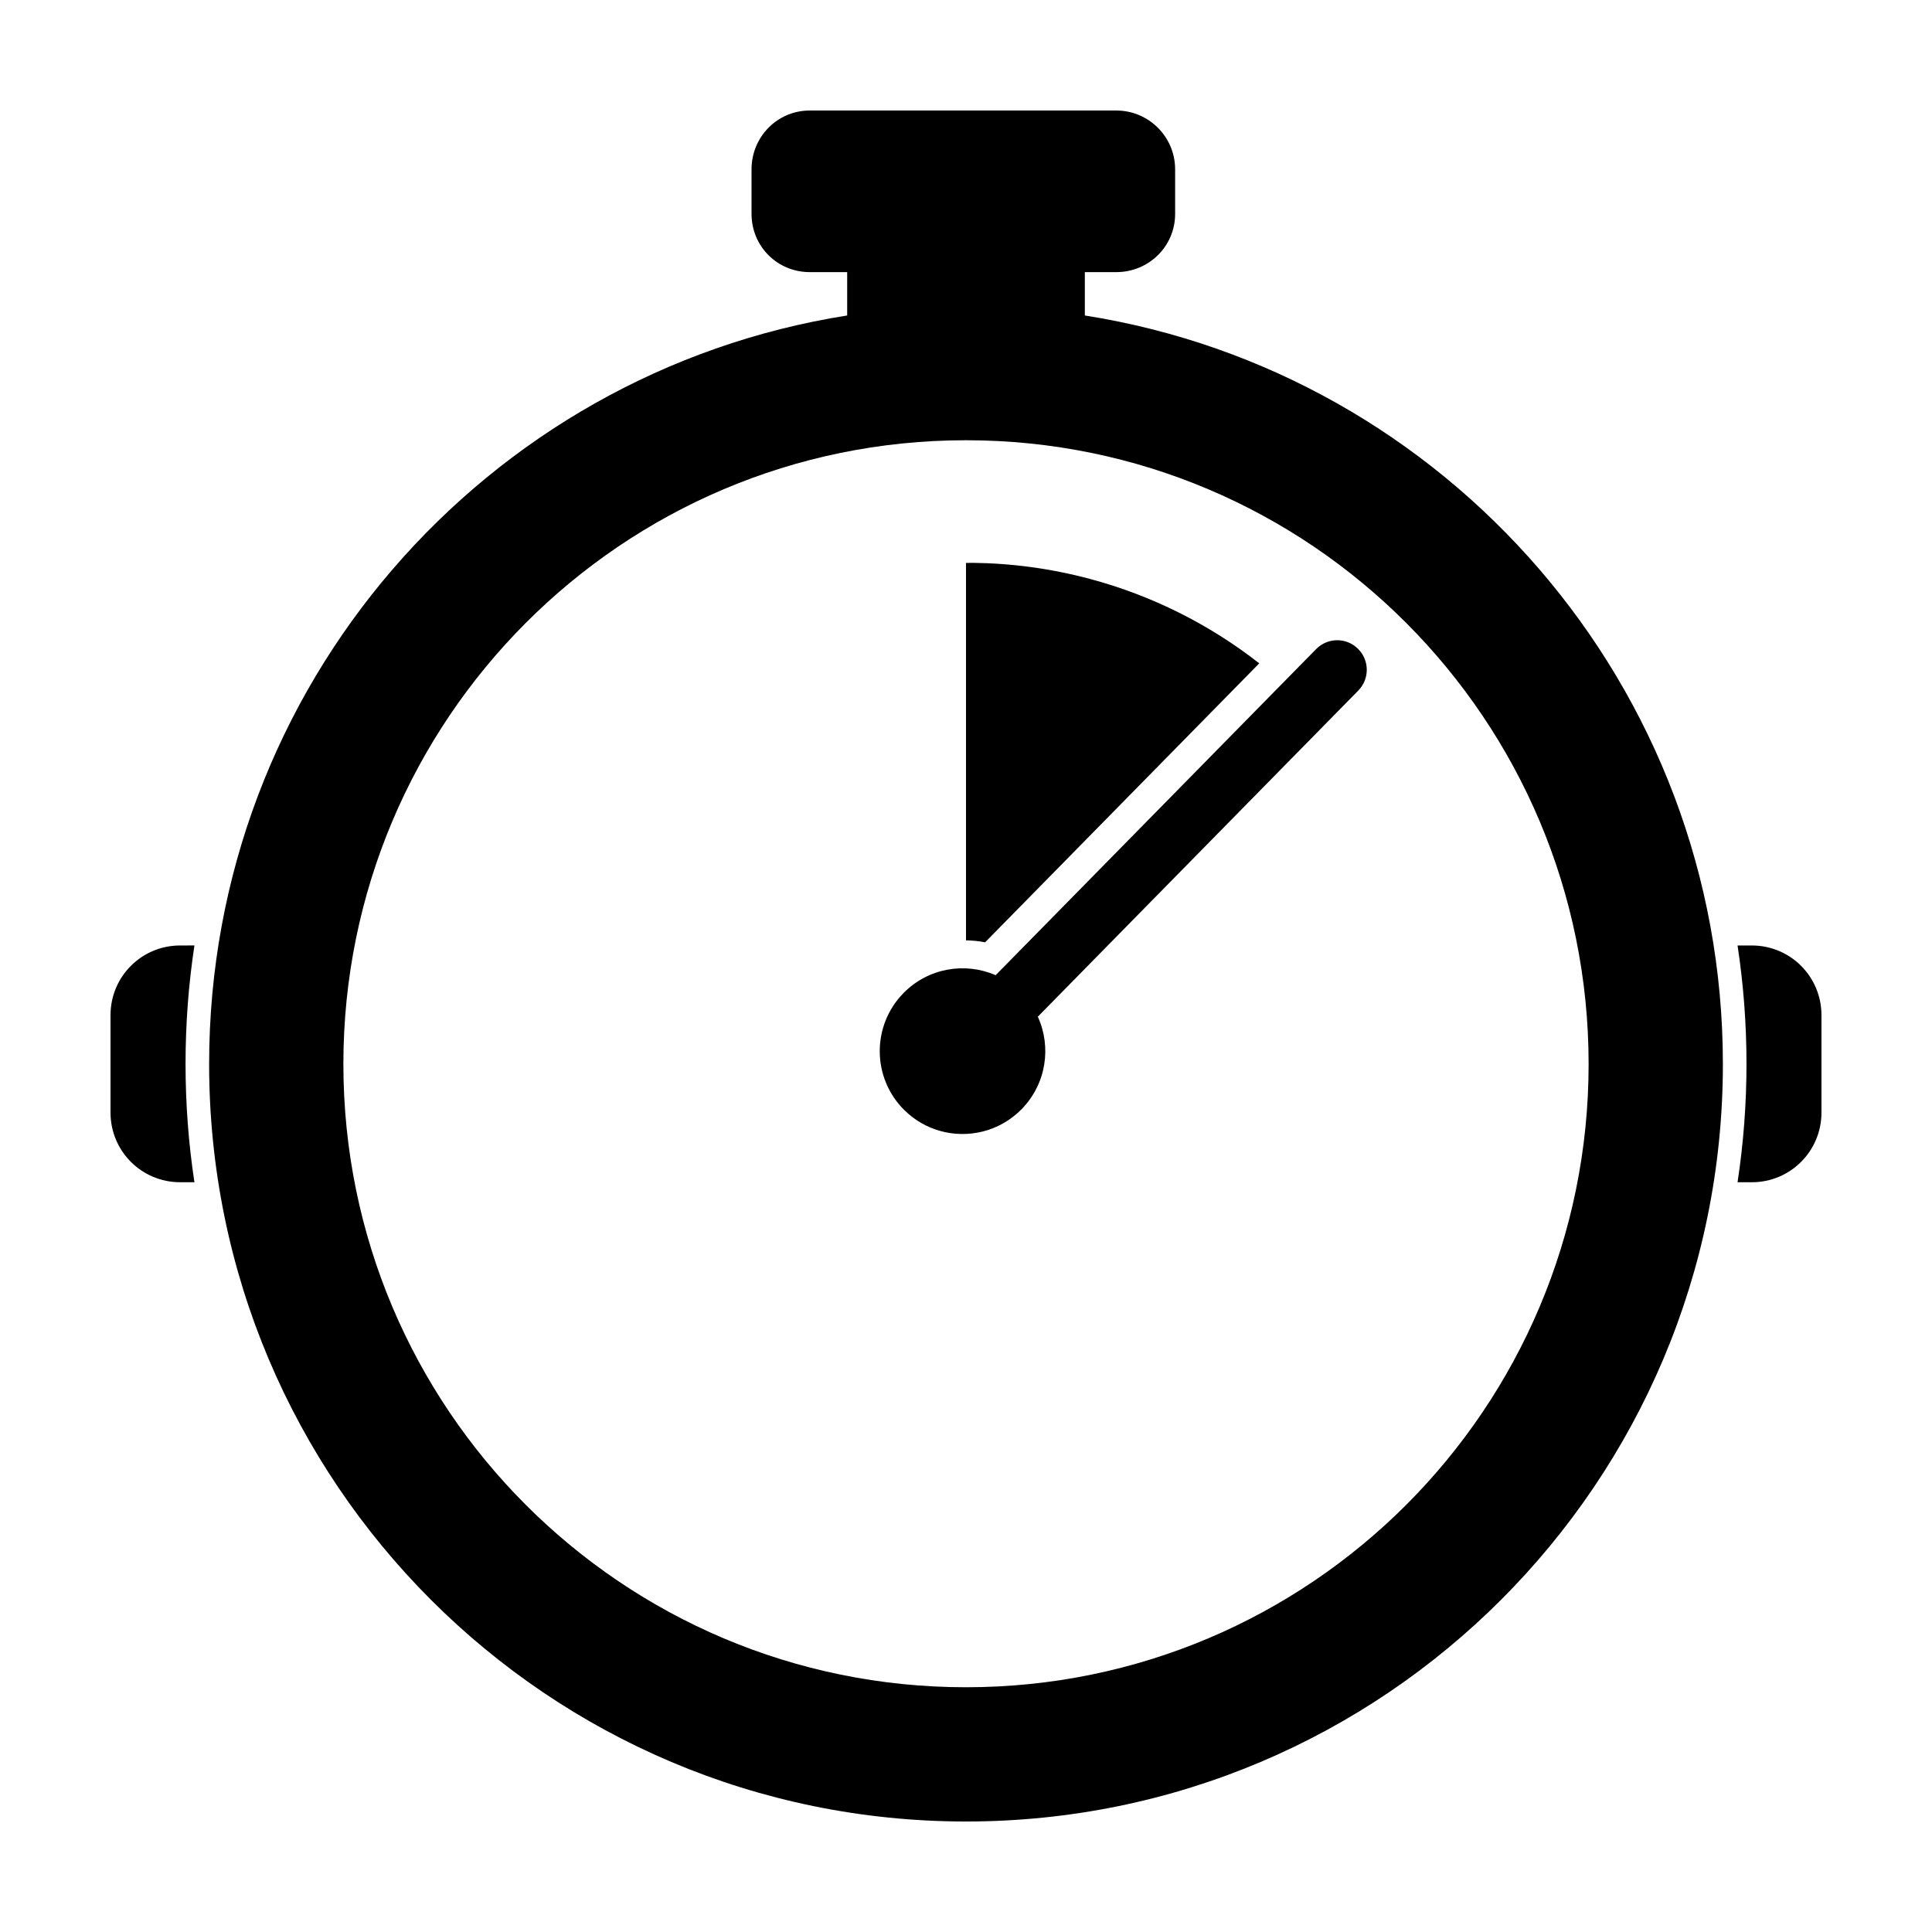
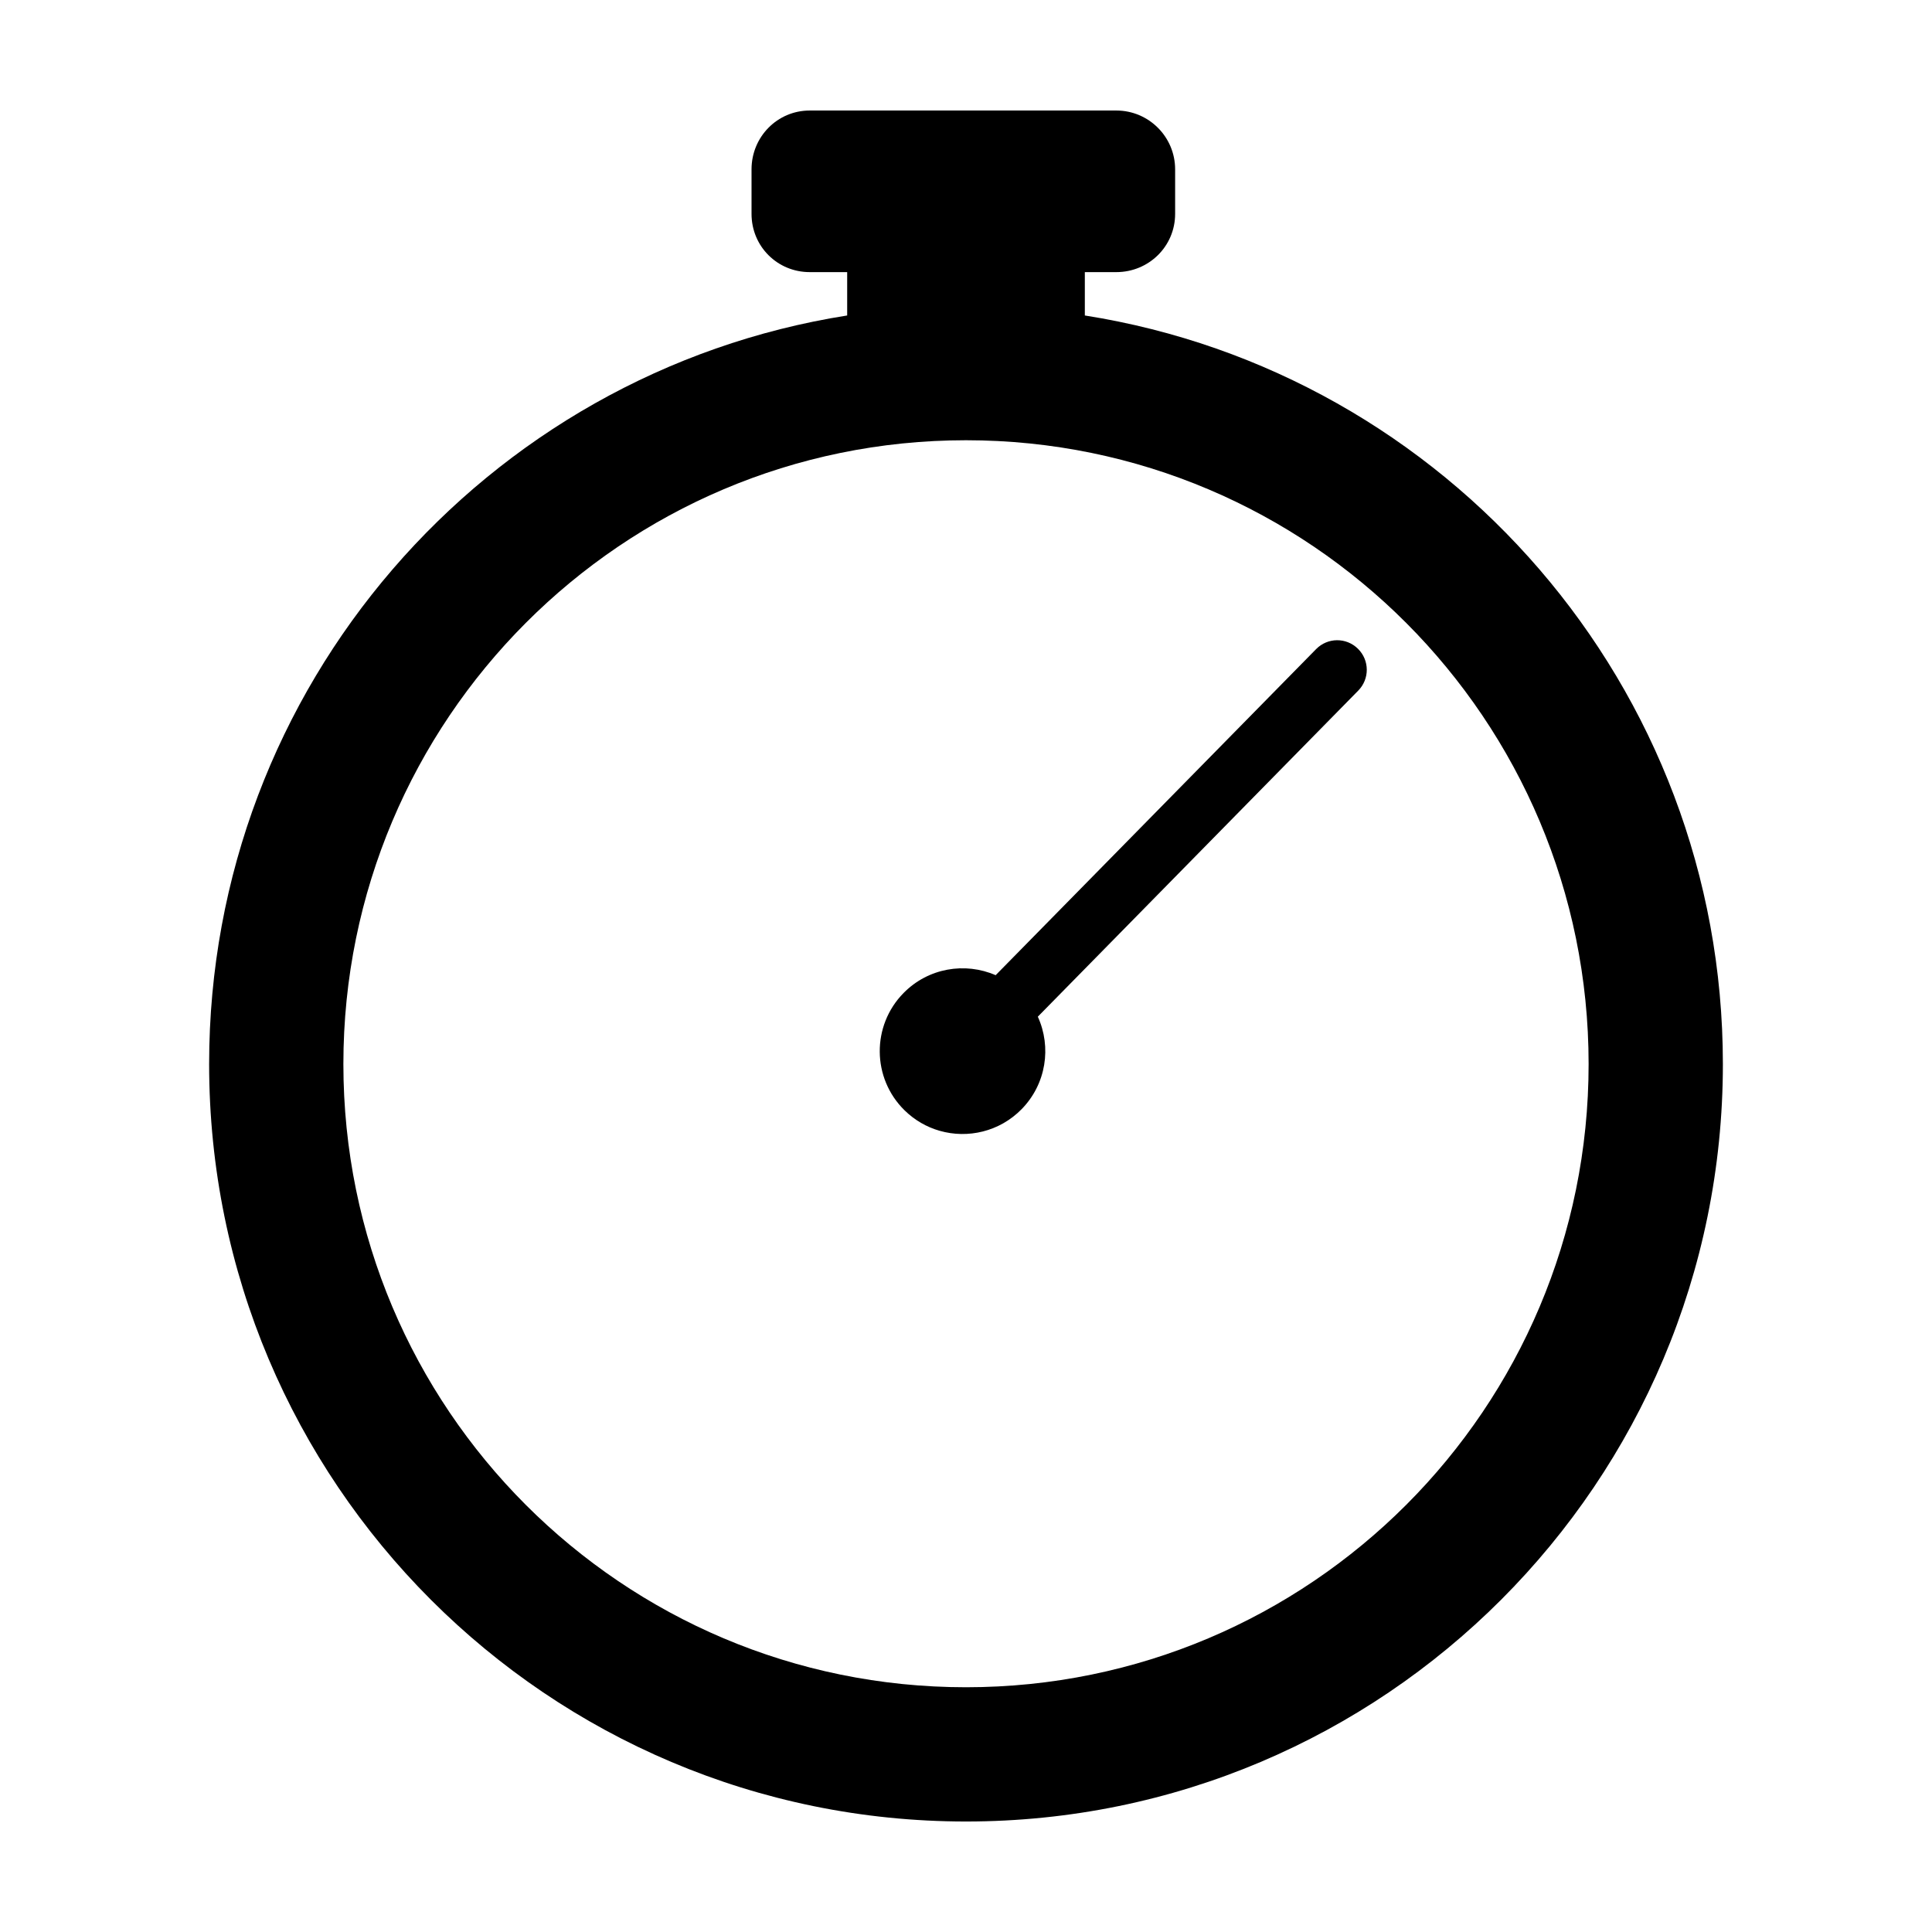
<svg xmlns="http://www.w3.org/2000/svg" fill="#000000" width="800px" height="800px" version="1.1" viewBox="144 144 512 512">
  <g>
    <path d="m358.59 173.29c-8.59 0-15.426 6.984-15.426 15.586v11.809c0 8.602 6.836 15.43 15.426 15.43h9.922v11.492c-95.828 15.109-169.09 98.199-169.09 198.38 0 110.89 89.812 200.73 200.58 200.73s200.58-89.848 200.58-200.73c0-100.18-73.262-183.27-169.09-198.38v-11.492h8.344c8.594 0 15.586-6.828 15.586-15.43v-11.809c0-8.602-6.992-15.586-15.586-15.586zm41.41 87.379c91.152 0 165 74.059 165 165.31 0 91.25-73.844 165.16-165 165.16-91.156 0-165-73.906-165-165.16 0-91.254 73.844-165.31 165-165.31z" />
-     <path d="m401.66 293.16c-0.555-0.008-1.105 0.016-1.66 0.02v100.02c1.676 0.031 3.371 0.188 5.066 0.52l72.648-73.926c-13.227-10.352-28.449-17.973-44.773-22.348-10.445-2.801-20.941-4.188-31.281-4.289z" />
-     <path d="m191.75 394.56c-10.23 0-18.465 8.242-18.465 18.484v25.777c0 10.242 8.234 18.484 18.465 18.484h3.773c-1.551-10.227-2.352-20.703-2.352-31.367 0-10.664 0.801-21.148 2.356-31.379z" />
-     <path d="m604.47 394.56c1.555 10.23 2.367 20.715 2.367 31.379 0 10.664-0.812 21.137-2.367 31.367h3.773c10.23 0.004 18.465-8.242 18.465-18.484v-25.777c0-10.242-8.234-18.484-18.465-18.484z" />
    <path d="m393.01 443.67c7.481 2.148 15.871 0.234 21.711-5.711 6.562-6.68 7.981-16.488 4.312-24.527l84.918-86.418c3.043-3.098 3.008-8.043-0.086-11.09s-8.031-3.004-11.078 0.094l-84.93 86.418c-8.086-3.527-17.852-1.949-24.41 4.727-8.5 8.648-8.391 22.555 0.246 31.059 2.699 2.656 5.918 4.477 9.316 5.449z" />
  </g>
</svg>